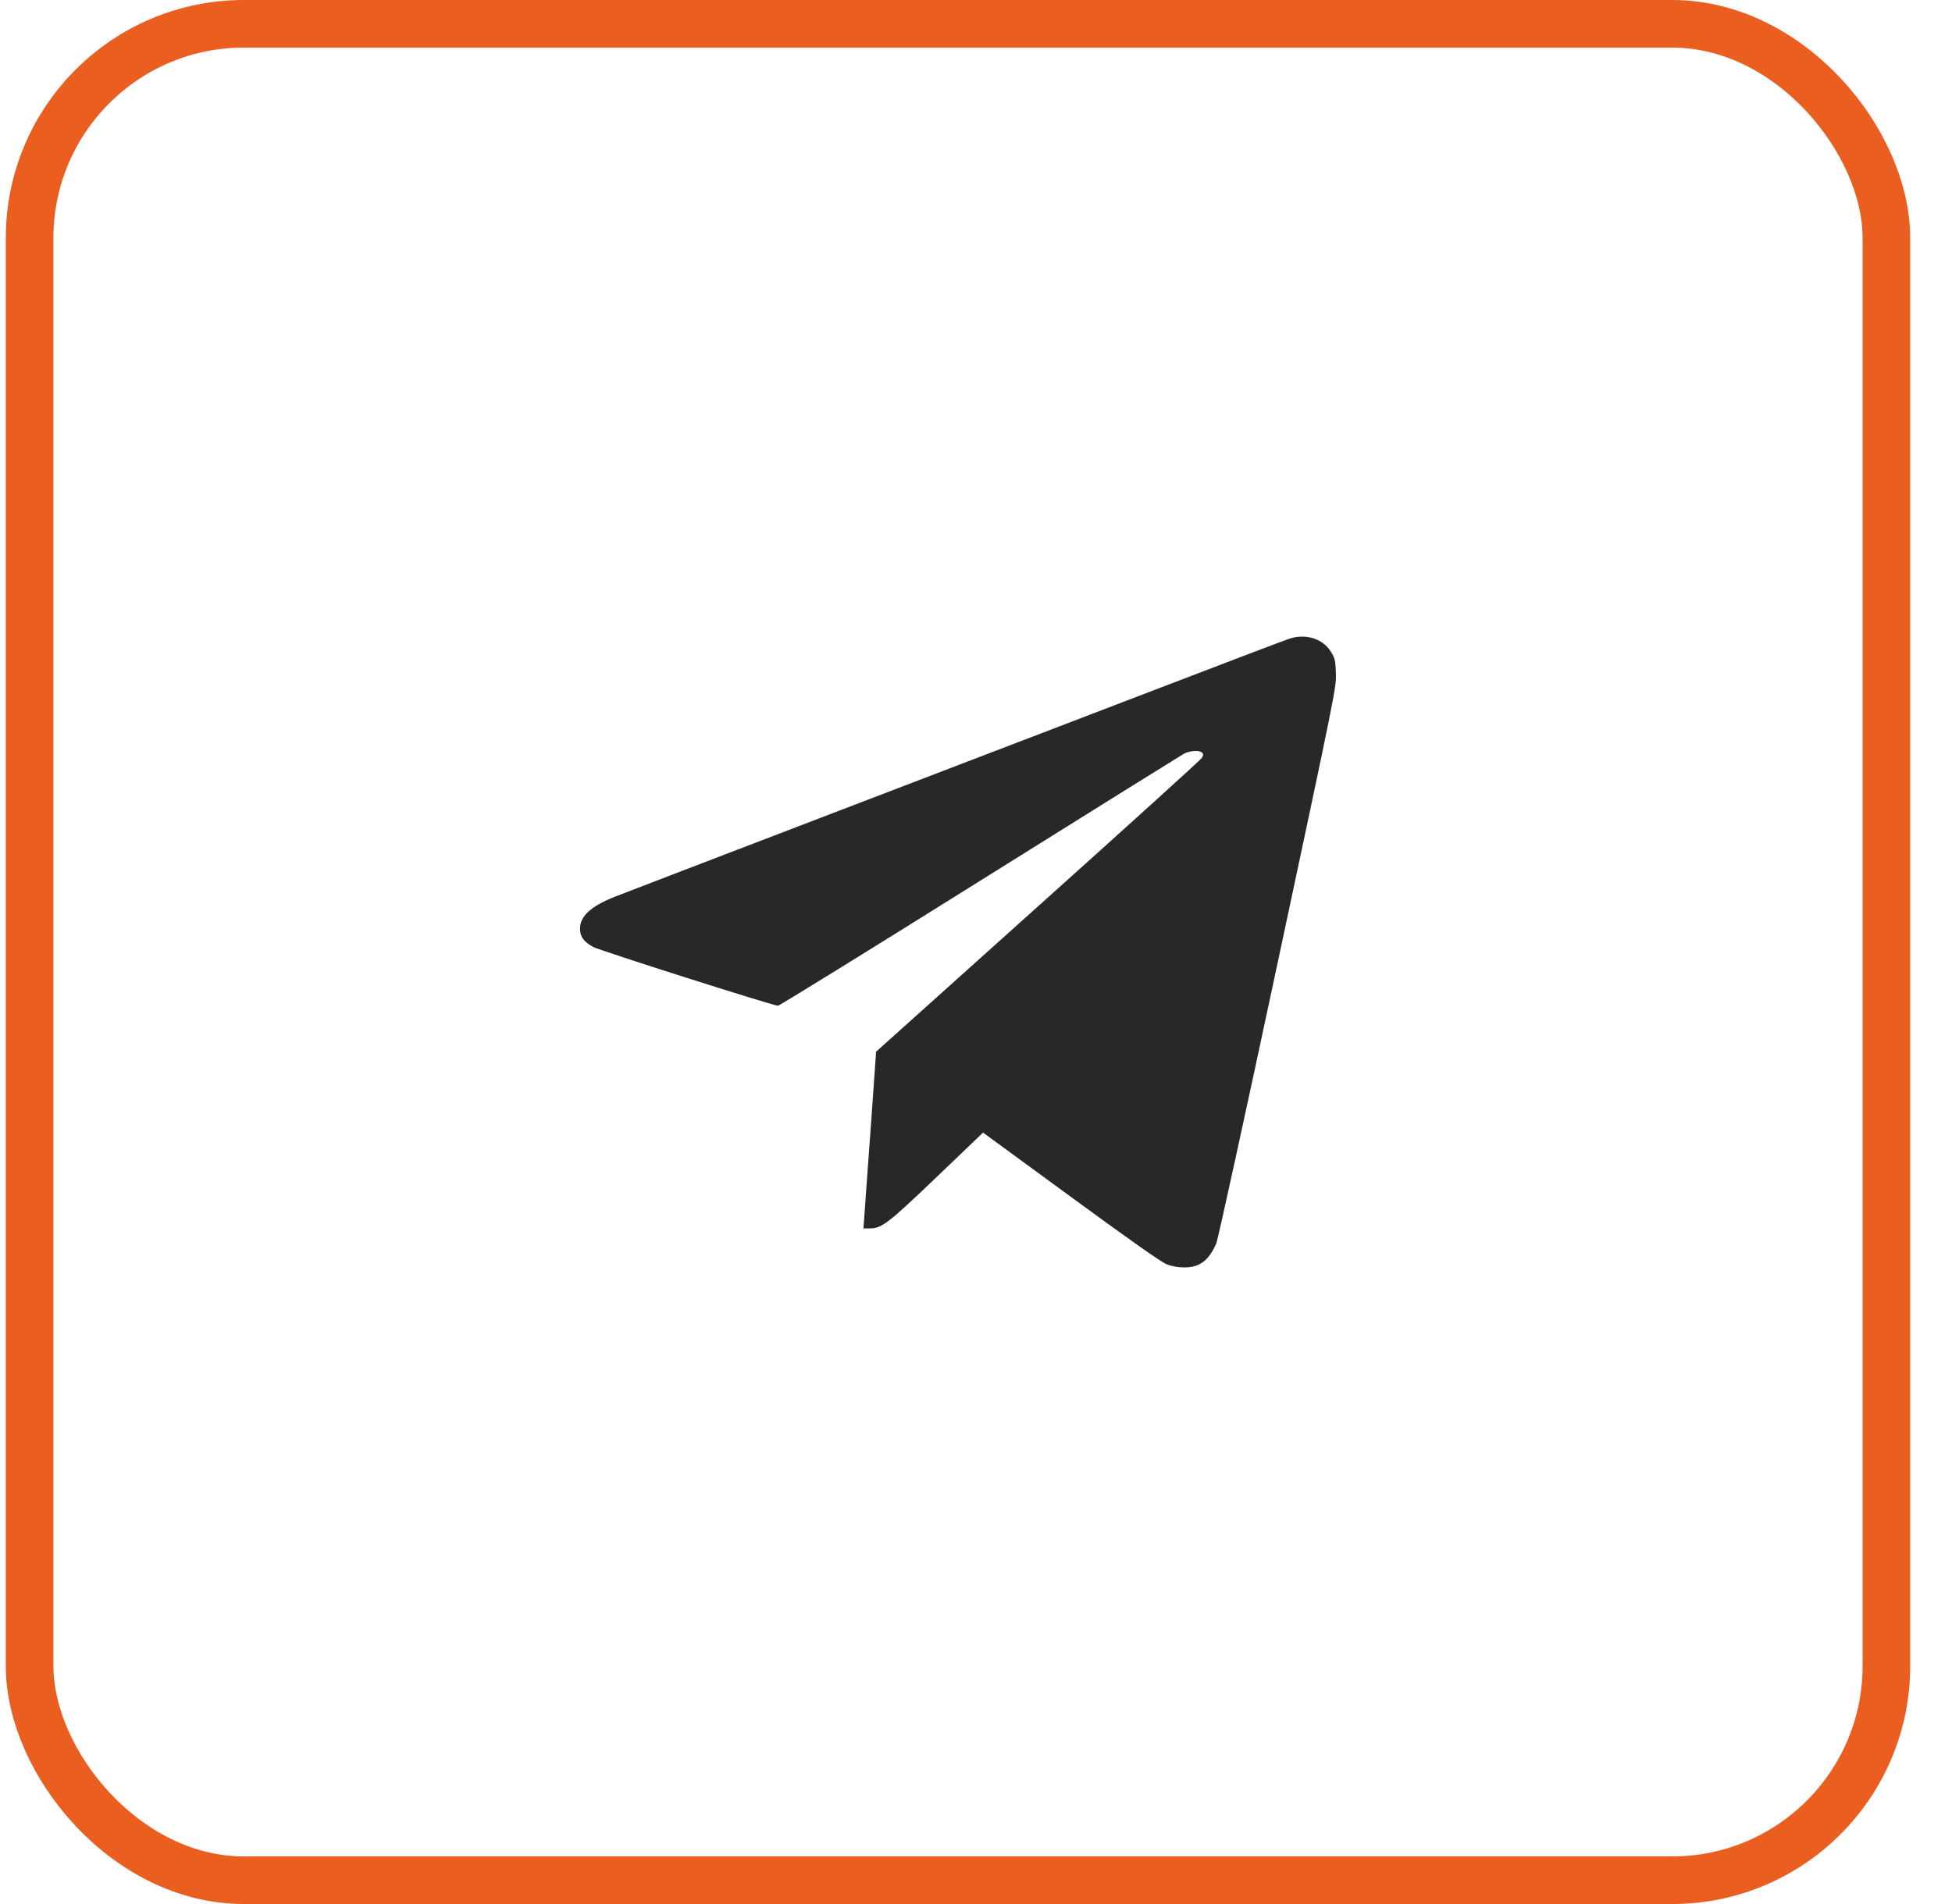
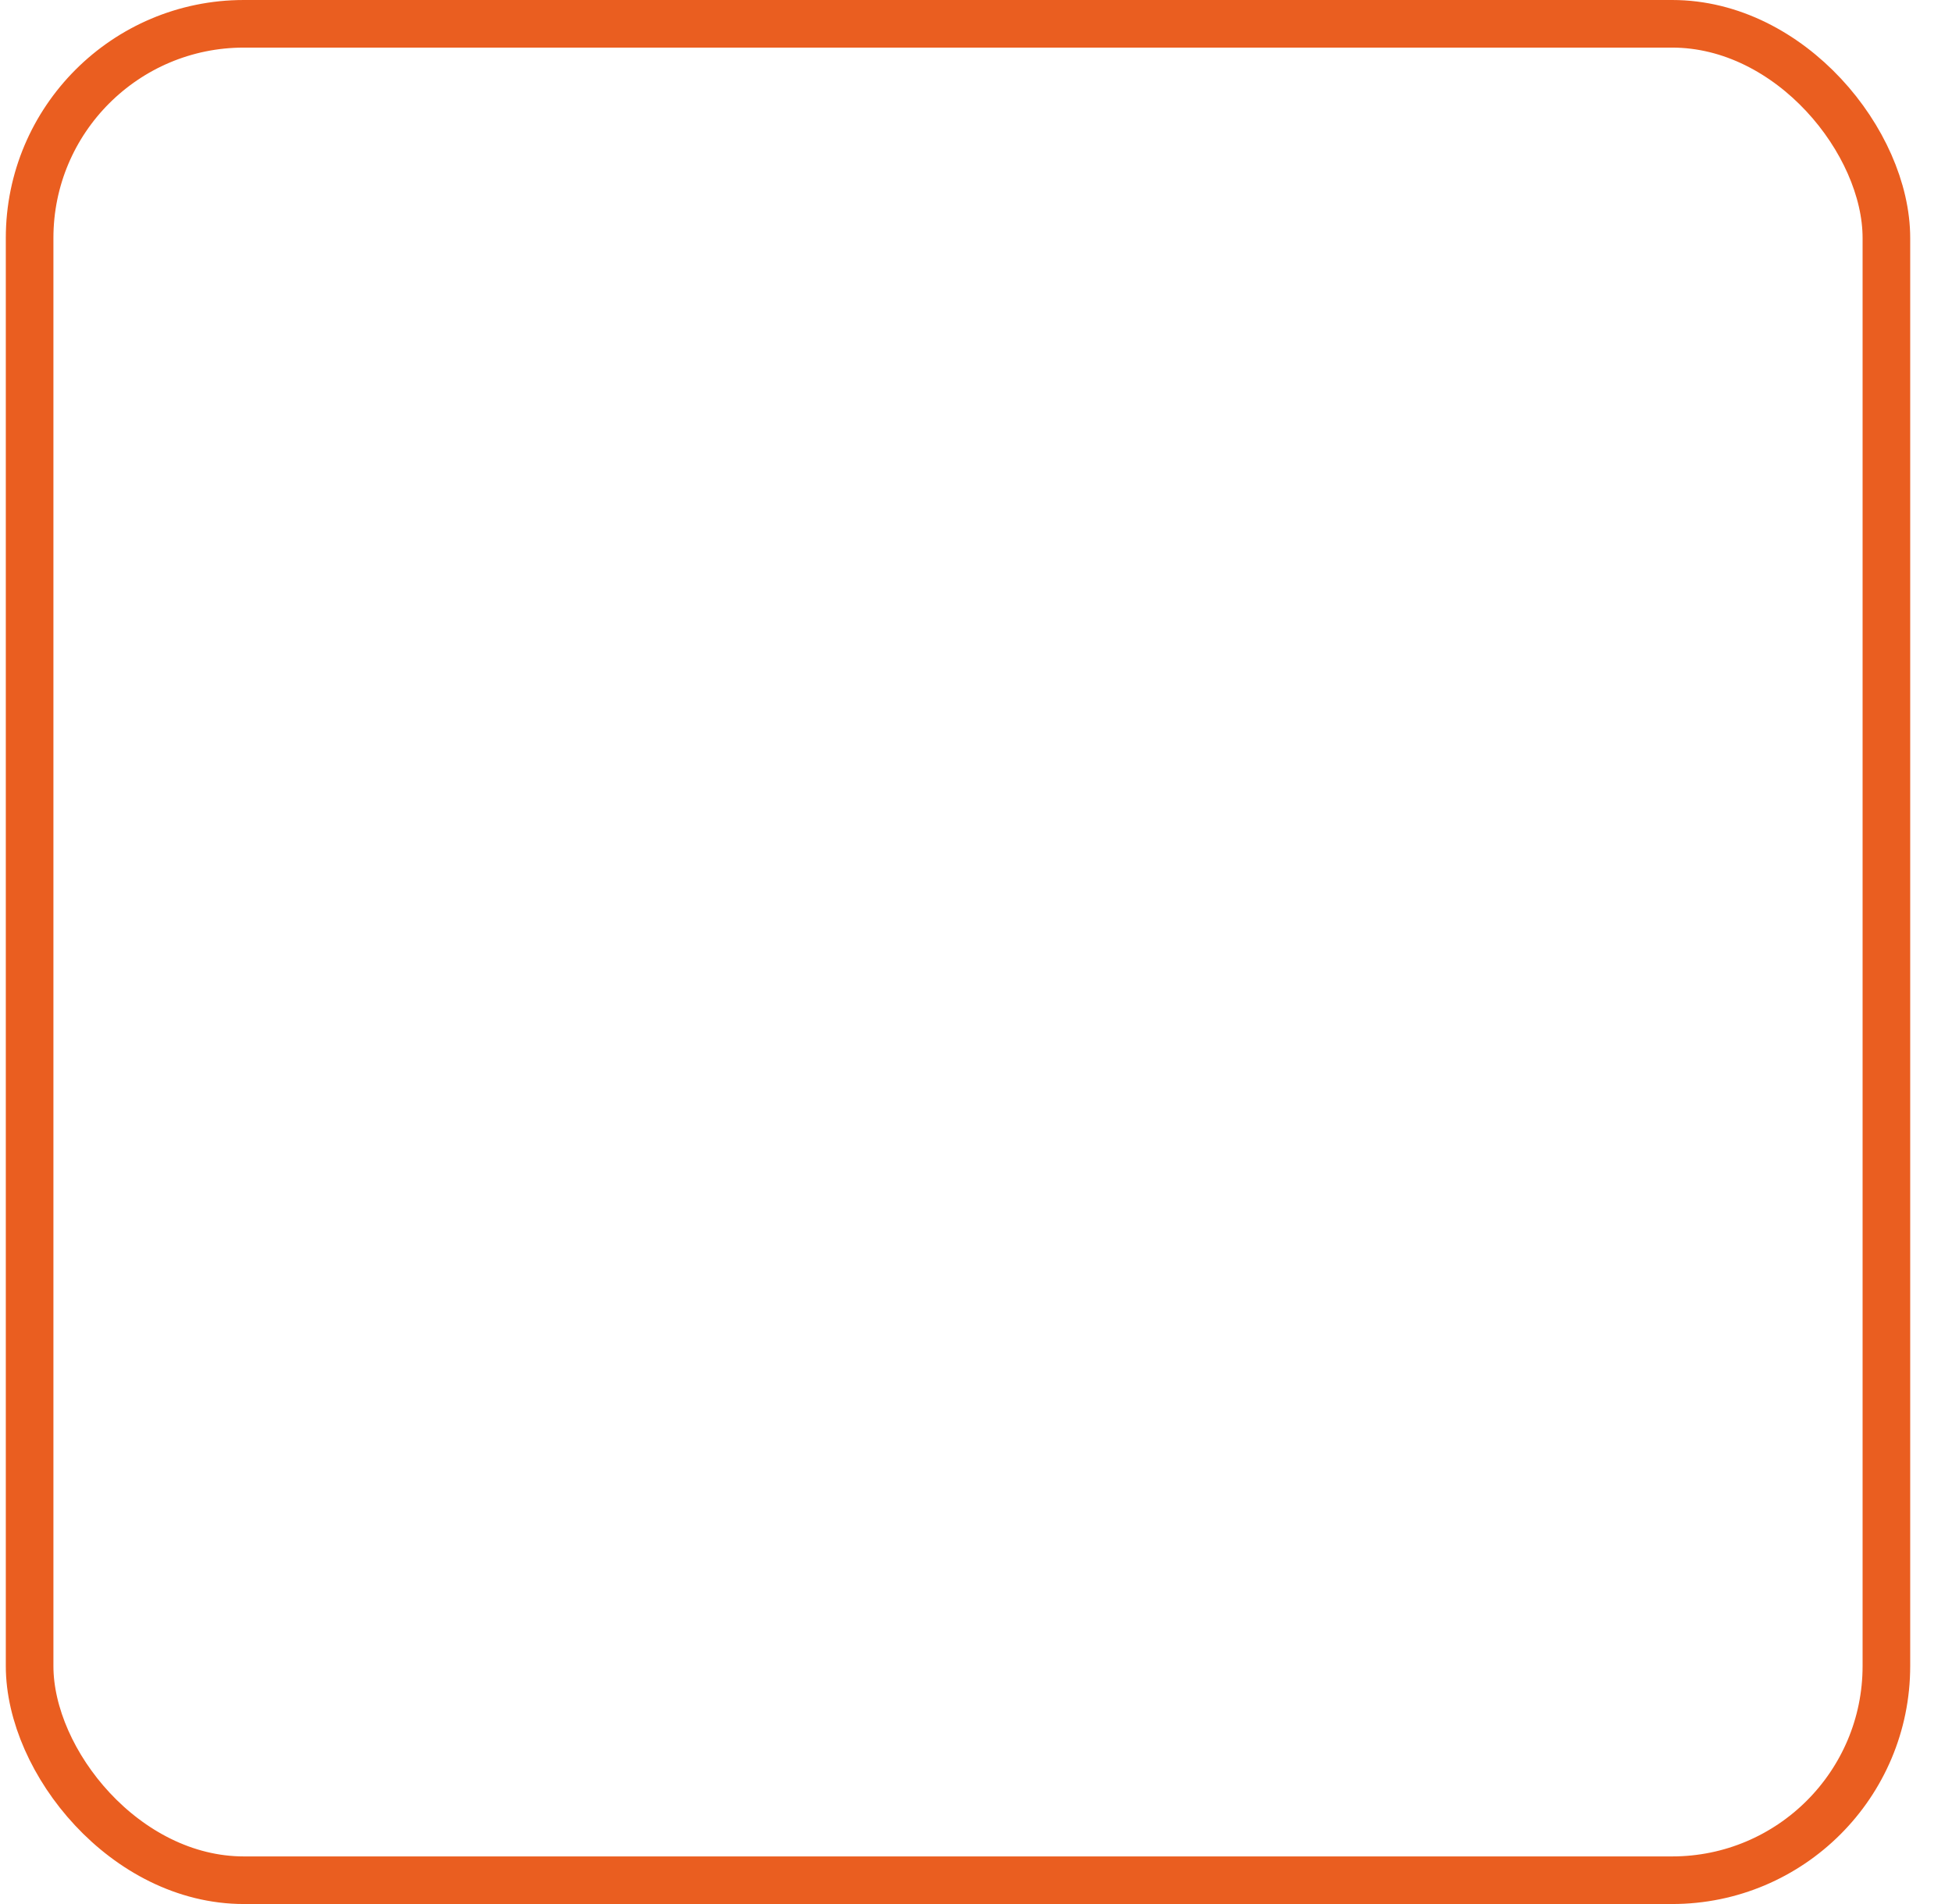
<svg xmlns="http://www.w3.org/2000/svg" width="41" height="40" viewBox="0 0 41 40" fill="none">
  <rect x="0.622" y="0.5" width="39" height="39" rx="4.5" stroke="#EA5E20" />
-   <path d="M27.104 13.411C27.026 13.433 25.798 13.901 24.374 14.447C22.95 14.993 19.845 16.181 17.472 17.09C15.099 17.999 13.042 18.787 12.896 18.846C12.406 19.044 12.183 19.249 12.183 19.51C12.183 19.677 12.26 19.786 12.462 19.895C12.598 19.969 16.206 21.117 16.339 21.129C16.364 21.132 18.272 19.953 20.58 18.508C22.885 17.065 24.817 15.862 24.873 15.831C24.997 15.769 25.193 15.756 25.248 15.812C25.28 15.843 25.276 15.865 25.242 15.924C25.218 15.964 23.666 17.369 21.799 19.044L18.402 22.094L18.291 23.663C18.229 24.526 18.166 25.363 18.157 25.518L18.136 25.807H18.272C18.52 25.807 18.666 25.692 19.686 24.715L20.648 23.794L22.488 25.14C23.701 26.03 24.386 26.511 24.498 26.558C24.61 26.601 24.74 26.626 24.87 26.626C25.196 26.629 25.388 26.486 25.549 26.117C25.581 26.04 26.164 23.381 26.84 20.208C28.053 14.519 28.071 14.435 28.059 14.14C28.05 13.873 28.037 13.824 27.953 13.69C27.789 13.424 27.442 13.309 27.104 13.411Z" fill="#28282B" />
</svg>